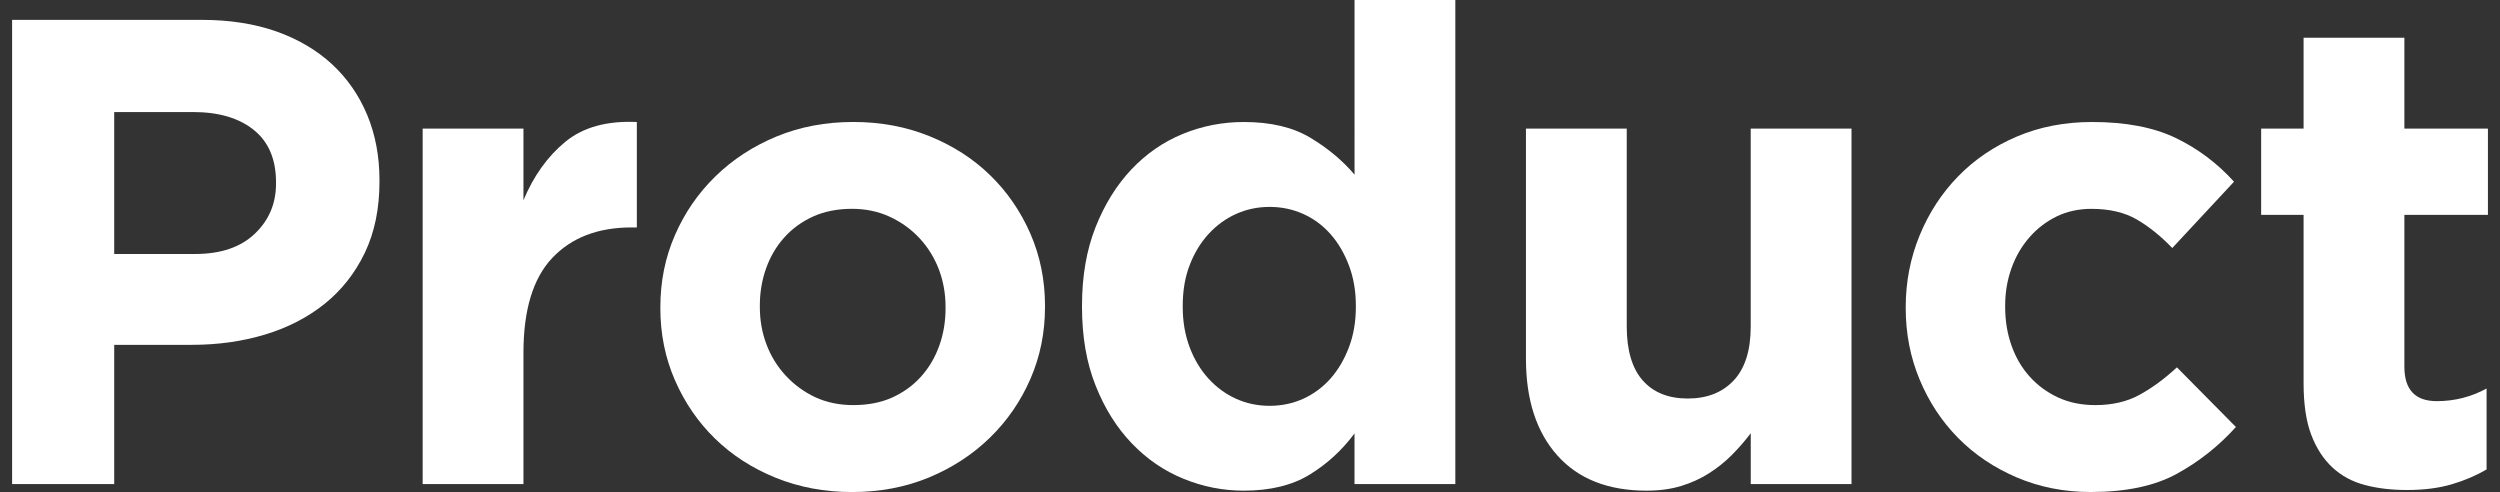
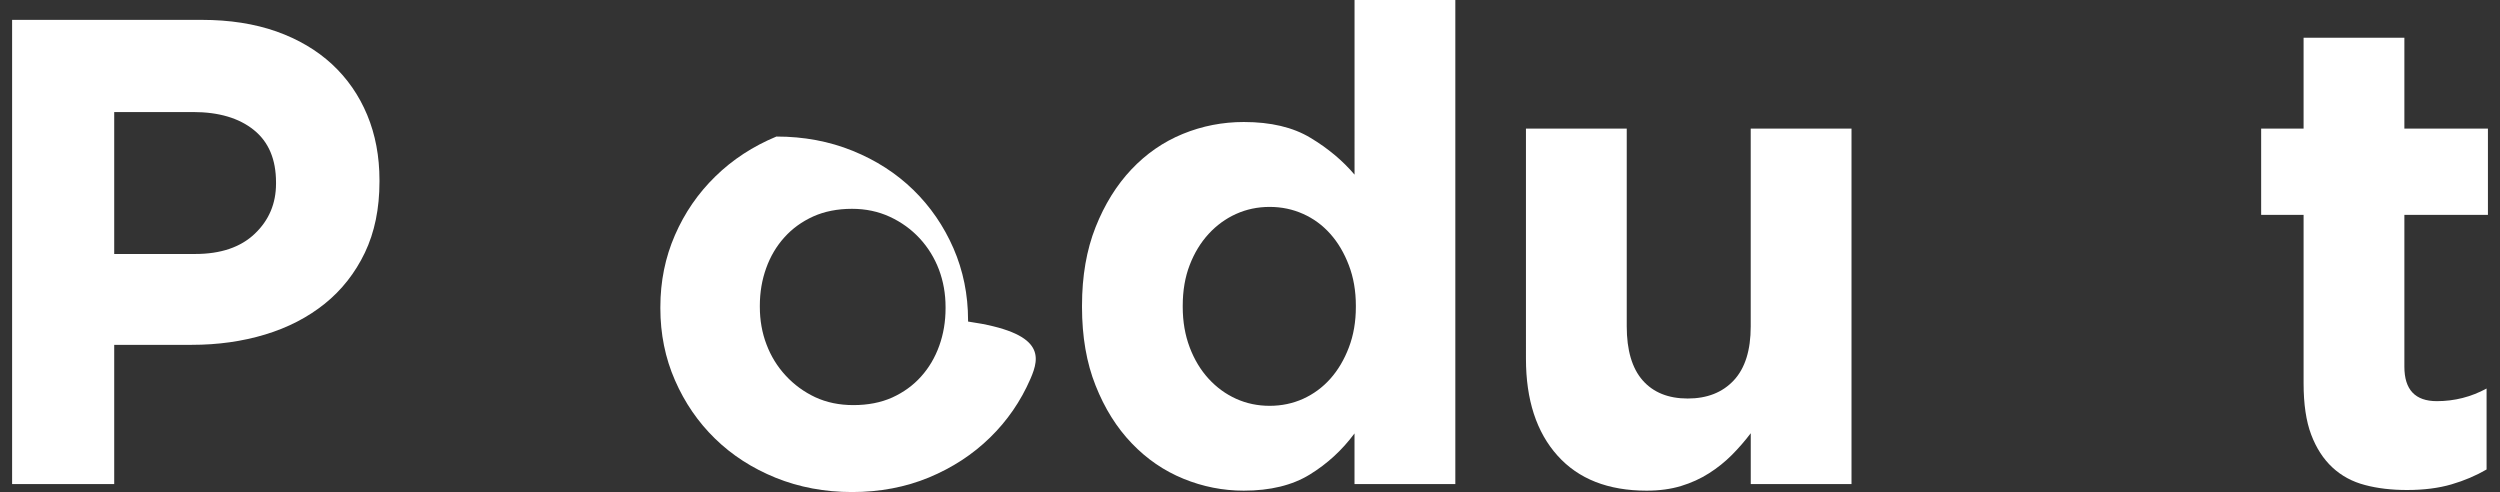
<svg xmlns="http://www.w3.org/2000/svg" version="1.1" id="レイヤー_1" x="0px" y="0px" width="76px" height="14.958px" viewBox="0 0 76 14.958" style="enable-background:new 0 0 76 14.958;" xml:space="preserve">
  <rect x="0" y="0" width="76" height="14.958" fill="#333333" stroke="none" />
  <style type="text/css">
	.st0{fill:#FFFFFF;}
</style>
  <g>
    <path class="st0" d="M11.093,7.68c-0.296,0.618-0.703,1.136-1.22,1.553C9.356,9.648,8.75,9.961,8.058,10.17   c-0.692,0.209-1.434,0.313-2.227,0.313H3.472v4.233H0.368V0.604h5.766c0.847,0,1.602,0.118,2.268,0.352   c0.664,0.236,1.229,0.569,1.693,0.998c0.464,0.431,0.82,0.945,1.068,1.541c0.249,0.598,0.373,1.26,0.373,1.986v0.041   C11.536,6.343,11.388,7.061,11.093,7.68z M8.391,5.544c0-0.699-0.224-1.23-0.675-1.593c-0.45-0.362-1.065-0.545-1.845-0.545H3.472   v4.315h2.46c0.779,0,1.384-0.205,1.814-0.616c0.43-0.409,0.645-0.917,0.645-1.522V5.544z" />
-     <path class="st0" d="M19.199,6.914c-1.022,0-1.825,0.309-2.41,0.927c-0.584,0.618-0.876,1.579-0.876,2.882v3.992h-3.064V3.91h3.064   v2.177c0.309-0.738,0.732-1.331,1.27-1.774c0.537-0.443,1.263-0.646,2.177-0.604v3.205H19.199z" />
-     <path class="st0" d="M31.324,11.52c-0.295,0.679-0.706,1.274-1.229,1.784c-0.525,0.512-1.143,0.915-1.854,1.211   c-0.713,0.295-1.492,0.443-2.339,0.443c-0.834,0-1.606-0.146-2.318-0.433c-0.713-0.289-1.328-0.685-1.845-1.189   c-0.518-0.504-0.924-1.097-1.22-1.776c-0.296-0.677-0.444-1.408-0.444-2.187V9.333c0-0.78,0.148-1.508,0.444-2.187   c0.295-0.679,0.706-1.274,1.229-1.784c0.524-0.512,1.142-0.915,1.854-1.211c0.713-0.295,1.492-0.443,2.339-0.443   c0.833,0,1.605,0.144,2.318,0.433c0.713,0.289,1.327,0.685,1.845,1.189c0.517,0.504,0.924,1.097,1.22,1.774   c0.295,0.679,0.444,1.41,0.444,2.187v0.041C31.768,10.113,31.62,10.841,31.324,11.52z M28.745,9.333   c0-0.404-0.068-0.784-0.202-1.14c-0.135-0.354-0.33-0.671-0.585-0.947c-0.256-0.276-0.558-0.494-0.908-0.656   c-0.349-0.161-0.732-0.242-1.149-0.242c-0.444,0-0.837,0.079-1.179,0.232c-0.343,0.156-0.635,0.366-0.877,0.636   c-0.242,0.268-0.427,0.581-0.554,0.937c-0.128,0.356-0.192,0.736-0.192,1.138v0.041c0,0.404,0.067,0.784,0.202,1.138   c0.134,0.356,0.329,0.673,0.585,0.949c0.255,0.276,0.554,0.494,0.897,0.656c0.343,0.159,0.729,0.24,1.16,0.24   c0.443,0,0.837-0.077,1.179-0.23c0.343-0.156,0.635-0.366,0.877-0.636c0.242-0.268,0.426-0.581,0.554-0.937   c0.128-0.356,0.192-0.736,0.192-1.14V9.333z" />
+     <path class="st0" d="M31.324,11.52c-0.295,0.679-0.706,1.274-1.229,1.784c-0.525,0.512-1.143,0.915-1.854,1.211   c-0.713,0.295-1.492,0.443-2.339,0.443c-0.834,0-1.606-0.146-2.318-0.433c-0.713-0.289-1.328-0.685-1.845-1.189   c-0.518-0.504-0.924-1.097-1.22-1.776c-0.296-0.677-0.444-1.408-0.444-2.187V9.333c0-0.78,0.148-1.508,0.444-2.187   c0.295-0.679,0.706-1.274,1.229-1.784c0.524-0.512,1.142-0.915,1.854-1.211c0.833,0,1.605,0.144,2.318,0.433c0.713,0.289,1.327,0.685,1.845,1.189c0.517,0.504,0.924,1.097,1.22,1.774   c0.295,0.679,0.444,1.41,0.444,2.187v0.041C31.768,10.113,31.62,10.841,31.324,11.52z M28.745,9.333   c0-0.404-0.068-0.784-0.202-1.14c-0.135-0.354-0.33-0.671-0.585-0.947c-0.256-0.276-0.558-0.494-0.908-0.656   c-0.349-0.161-0.732-0.242-1.149-0.242c-0.444,0-0.837,0.079-1.179,0.232c-0.343,0.156-0.635,0.366-0.877,0.636   c-0.242,0.268-0.427,0.581-0.554,0.937c-0.128,0.356-0.192,0.736-0.192,1.138v0.041c0,0.404,0.067,0.784,0.202,1.138   c0.134,0.356,0.329,0.673,0.585,0.949c0.255,0.276,0.554,0.494,0.897,0.656c0.343,0.159,0.729,0.24,1.16,0.24   c0.443,0,0.837-0.077,1.179-0.23c0.343-0.156,0.635-0.366,0.877-0.636c0.242-0.268,0.426-0.581,0.554-0.937   c0.128-0.356,0.192-0.736,0.192-1.14V9.333z" />
    <path class="st0" d="M41.177,14.715v-1.539c-0.376,0.508-0.83,0.925-1.36,1.25c-0.532,0.327-1.2,0.49-2.006,0.49   c-0.632,0-1.243-0.12-1.834-0.362c-0.592-0.242-1.116-0.6-1.573-1.079c-0.457-0.476-0.823-1.061-1.098-1.754   c-0.276-0.691-0.413-1.488-0.413-2.388V9.292c0-0.9,0.138-1.695,0.413-2.388s0.638-1.276,1.089-1.754   c0.45-0.476,0.971-0.837,1.562-1.079s1.21-0.362,1.854-0.362c0.82,0,1.495,0.159,2.026,0.48c0.532,0.319,0.978,0.693,1.341,1.12V0   h3.064v14.715H41.177z M41.218,9.292c0-0.445-0.07-0.854-0.212-1.226c-0.141-0.372-0.329-0.691-0.564-0.955   c-0.235-0.264-0.511-0.467-0.827-0.608c-0.316-0.142-0.655-0.213-1.018-0.213c-0.363,0-0.703,0.071-1.018,0.213   c-0.316,0.142-0.595,0.345-0.837,0.608c-0.242,0.264-0.434,0.579-0.575,0.945c-0.141,0.364-0.212,0.778-0.212,1.236v0.041   c0,0.447,0.071,0.856,0.212,1.228c0.141,0.372,0.333,0.689,0.575,0.953c0.242,0.264,0.521,0.467,0.837,0.61   c0.315,0.142,0.655,0.213,1.018,0.213c0.363,0,0.702-0.071,1.018-0.213c0.316-0.144,0.592-0.346,0.827-0.61   c0.235-0.264,0.423-0.581,0.564-0.953c0.142-0.372,0.212-0.782,0.212-1.228V9.292z" />
    <path class="st0" d="M53.223,14.715V13.17c-0.174,0.23-0.366,0.451-0.574,0.661c-0.209,0.209-0.441,0.396-0.696,0.557   c-0.255,0.163-0.537,0.291-0.847,0.386c-0.309,0.094-0.659,0.142-1.048,0.142c-1.169,0-2.073-0.354-2.711-1.067   c-0.639-0.713-0.958-1.693-0.958-2.943V3.91h3.064v6.014c0,0.722,0.161,1.27,0.483,1.638c0.323,0.368,0.78,0.553,1.371,0.553   c0.591,0,1.058-0.185,1.401-0.553c0.343-0.368,0.514-0.915,0.514-1.638V3.91h3.064v10.806H53.223z" />
-     <path class="st0" d="M66.178,14.402c-0.671,0.37-1.545,0.555-2.62,0.555c-0.806,0-1.555-0.148-2.247-0.443   c-0.693-0.295-1.287-0.697-1.785-1.201c-0.497-0.504-0.887-1.095-1.169-1.774c-0.282-0.677-0.423-1.4-0.423-2.167V9.333   c0-0.766,0.142-1.492,0.423-2.177c0.282-0.685,0.672-1.284,1.169-1.793c0.497-0.512,1.092-0.915,1.785-1.211   c0.692-0.295,1.454-0.443,2.288-0.443c1.021,0,1.868,0.161,2.541,0.484c0.671,0.323,1.263,0.766,1.774,1.331L66.037,7.54   c-0.349-0.364-0.709-0.652-1.079-0.868c-0.369-0.215-0.83-0.323-1.38-0.323c-0.391,0-0.743,0.079-1.059,0.232   c-0.316,0.156-0.592,0.366-0.826,0.636c-0.235,0.268-0.417,0.581-0.544,0.937c-0.128,0.356-0.192,0.736-0.192,1.138v0.041   c0,0.417,0.064,0.807,0.192,1.169c0.127,0.362,0.312,0.679,0.554,0.947c0.242,0.27,0.531,0.48,0.867,0.636   c0.336,0.154,0.712,0.23,1.128,0.23c0.511,0,0.958-0.102,1.341-0.311s0.763-0.488,1.139-0.837l1.794,1.813   C67.449,13.56,66.85,14.034,66.178,14.402z" />
    <path class="st0" d="M74.524,14.725c-0.39,0.114-0.841,0.171-1.35,0.171c-0.471,0-0.898-0.049-1.281-0.152   c-0.383-0.1-0.713-0.278-0.987-0.533c-0.276-0.256-0.491-0.589-0.646-0.998c-0.155-0.409-0.231-0.931-0.231-1.561v-5.12h-1.29V3.91   h1.29V1.148h3.064V3.91h2.54v2.622h-2.54v4.616c0,0.699,0.329,1.047,0.987,1.047c0.537,0,1.041-0.128,1.512-0.384v2.461   C75.269,14.46,74.914,14.611,74.524,14.725z" />
  </g>
</svg>